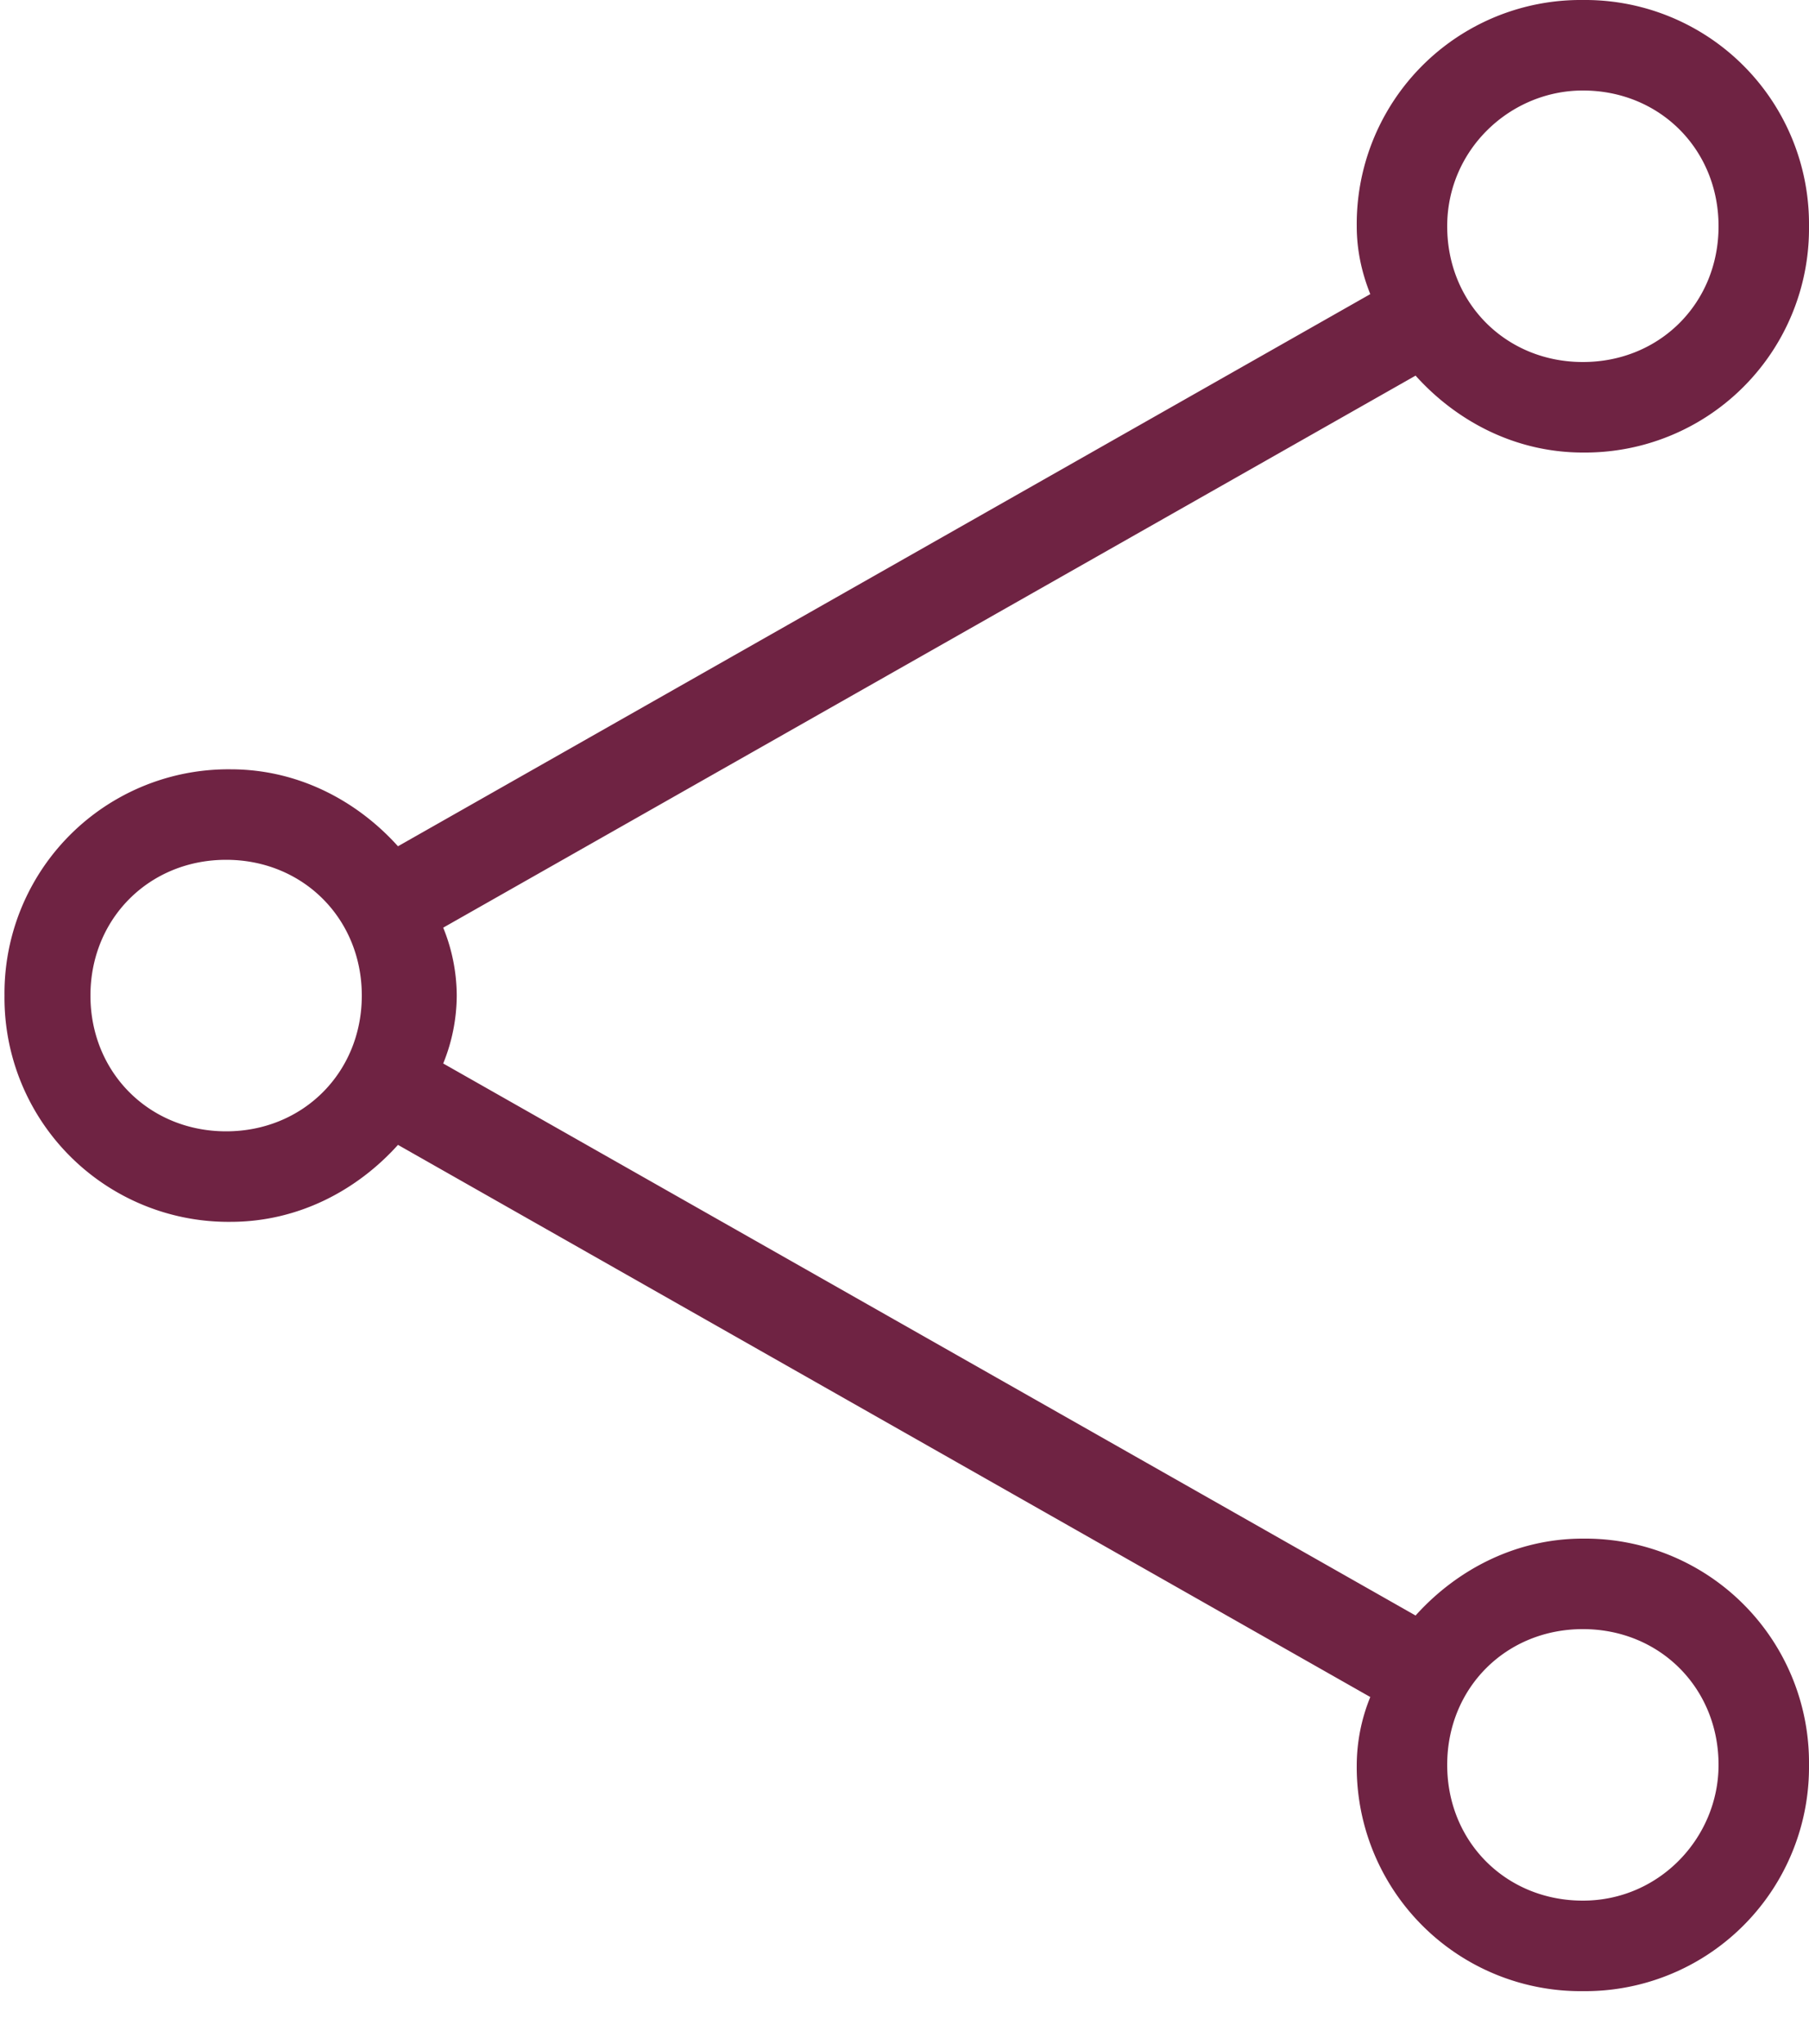
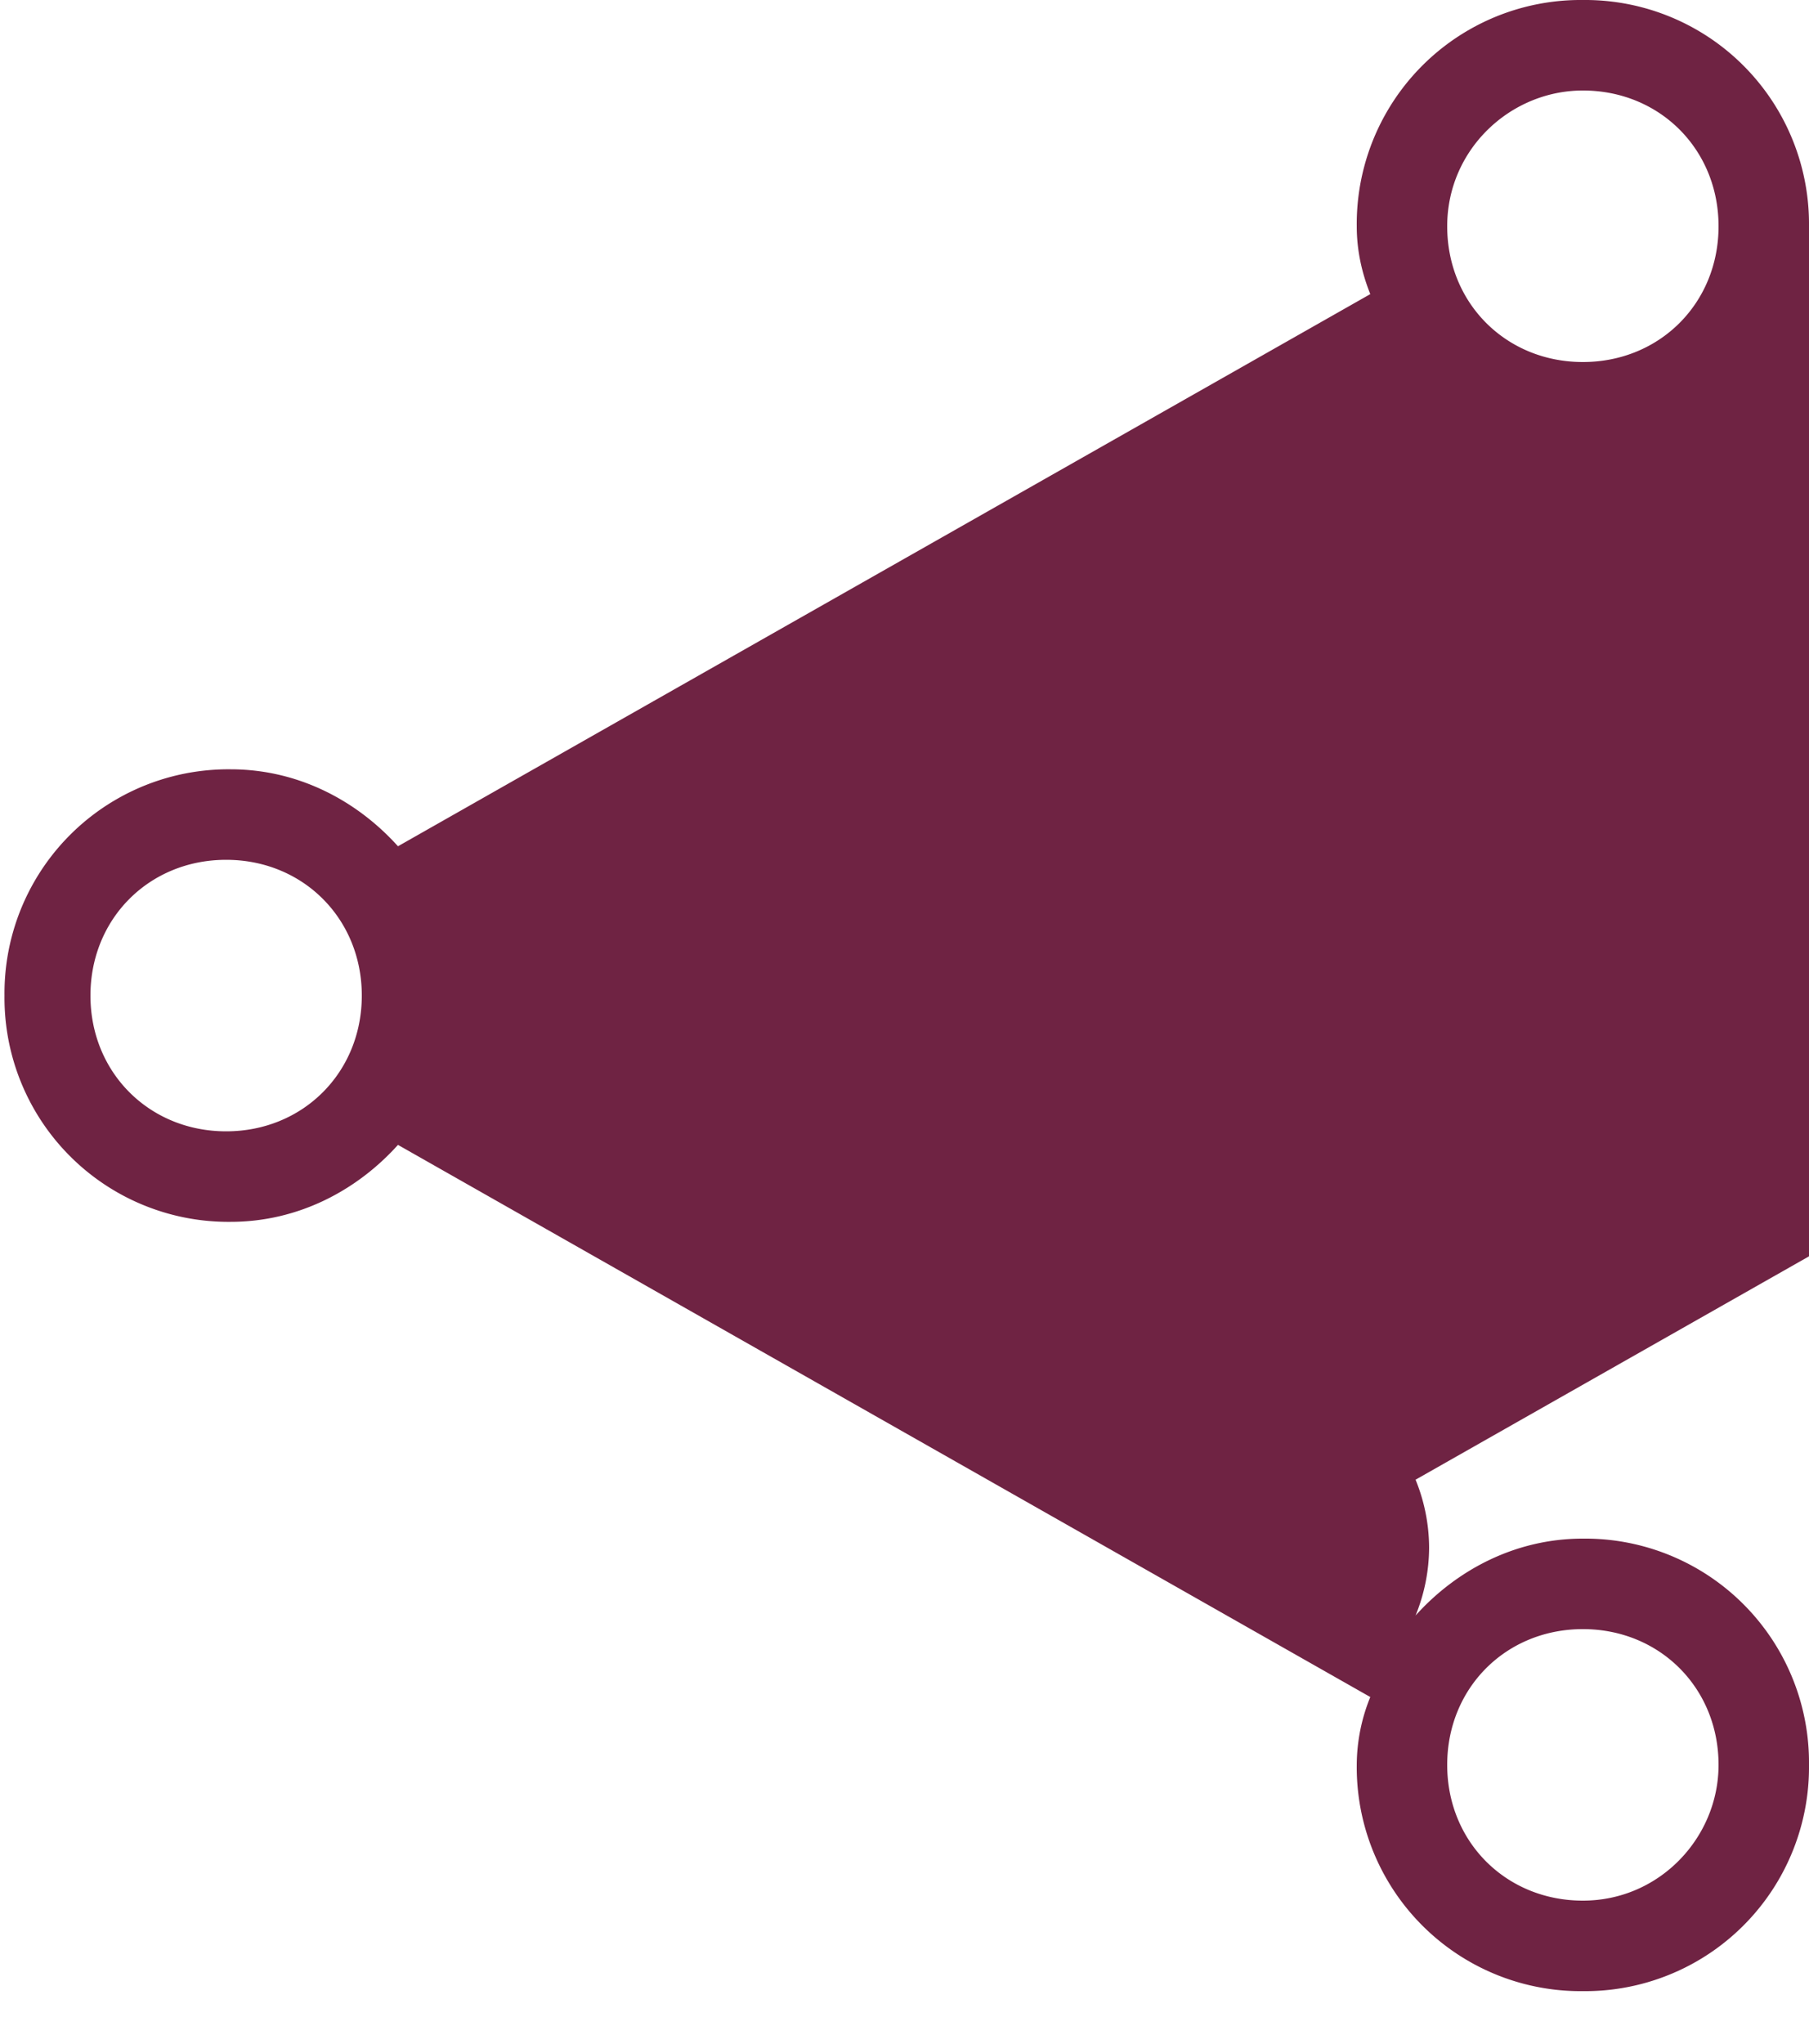
<svg xmlns="http://www.w3.org/2000/svg" width="31" height="35">
-   <path d="M27.125 26.35c-1.163 0-2.17.543-2.867 1.317L7.595 18.213a3.11 3.11 0 00.232-1.163 3.11 3.11 0 00-.232-1.163l16.663-9.454c.697.775 1.704 1.317 2.867 1.317A3.837 3.837 0 0031 3.875 3.837 3.837 0 0027.125 0a3.837 3.837 0 00-3.875 3.875c0 .387.077.775.232 1.162L6.82 14.493c-.698-.775-1.705-1.318-2.868-1.318A3.837 3.837 0 00.077 17.05a3.837 3.837 0 003.875 3.875c1.163 0 2.17-.543 2.868-1.318l16.662 9.456a3.11 3.11 0 00-.232 1.162 3.837 3.837 0 003.875 3.875A3.837 3.837 0 0031 30.225a3.837 3.837 0 00-3.875-3.875zm0-24.8c1.317 0 2.325 1.008 2.325 2.325 0 1.317-1.008 2.325-2.325 2.325-1.317 0-2.325-1.008-2.325-2.325 0-1.317 1.085-2.325 2.325-2.325zM3.875 19.375c-1.317 0-2.325-1.007-2.325-2.325 0-1.318 1.008-2.325 2.325-2.325 1.317 0 2.325 1.007 2.325 2.325 0 1.318-1.008 2.325-2.325 2.325zm23.25 13.175c-1.317 0-2.325-1.008-2.325-2.325 0-1.318 1.008-2.325 2.325-2.325 1.317 0 2.325 1.008 2.325 2.325 0 1.24-1.008 2.325-2.325 2.325z" fill="#6F2343" />
+   <path d="M27.125 26.35c-1.163 0-2.17.543-2.867 1.317a3.11 3.11 0 00.232-1.163 3.11 3.11 0 00-.232-1.163l16.663-9.454c.697.775 1.704 1.317 2.867 1.317A3.837 3.837 0 0031 3.875 3.837 3.837 0 0027.125 0a3.837 3.837 0 00-3.875 3.875c0 .387.077.775.232 1.162L6.82 14.493c-.698-.775-1.705-1.318-2.868-1.318A3.837 3.837 0 00.077 17.05a3.837 3.837 0 003.875 3.875c1.163 0 2.17-.543 2.868-1.318l16.662 9.456a3.11 3.11 0 00-.232 1.162 3.837 3.837 0 003.875 3.875A3.837 3.837 0 0031 30.225a3.837 3.837 0 00-3.875-3.875zm0-24.8c1.317 0 2.325 1.008 2.325 2.325 0 1.317-1.008 2.325-2.325 2.325-1.317 0-2.325-1.008-2.325-2.325 0-1.317 1.085-2.325 2.325-2.325zM3.875 19.375c-1.317 0-2.325-1.007-2.325-2.325 0-1.318 1.008-2.325 2.325-2.325 1.317 0 2.325 1.007 2.325 2.325 0 1.318-1.008 2.325-2.325 2.325zm23.25 13.175c-1.317 0-2.325-1.008-2.325-2.325 0-1.318 1.008-2.325 2.325-2.325 1.317 0 2.325 1.008 2.325 2.325 0 1.24-1.008 2.325-2.325 2.325z" fill="#6F2343" />
</svg>